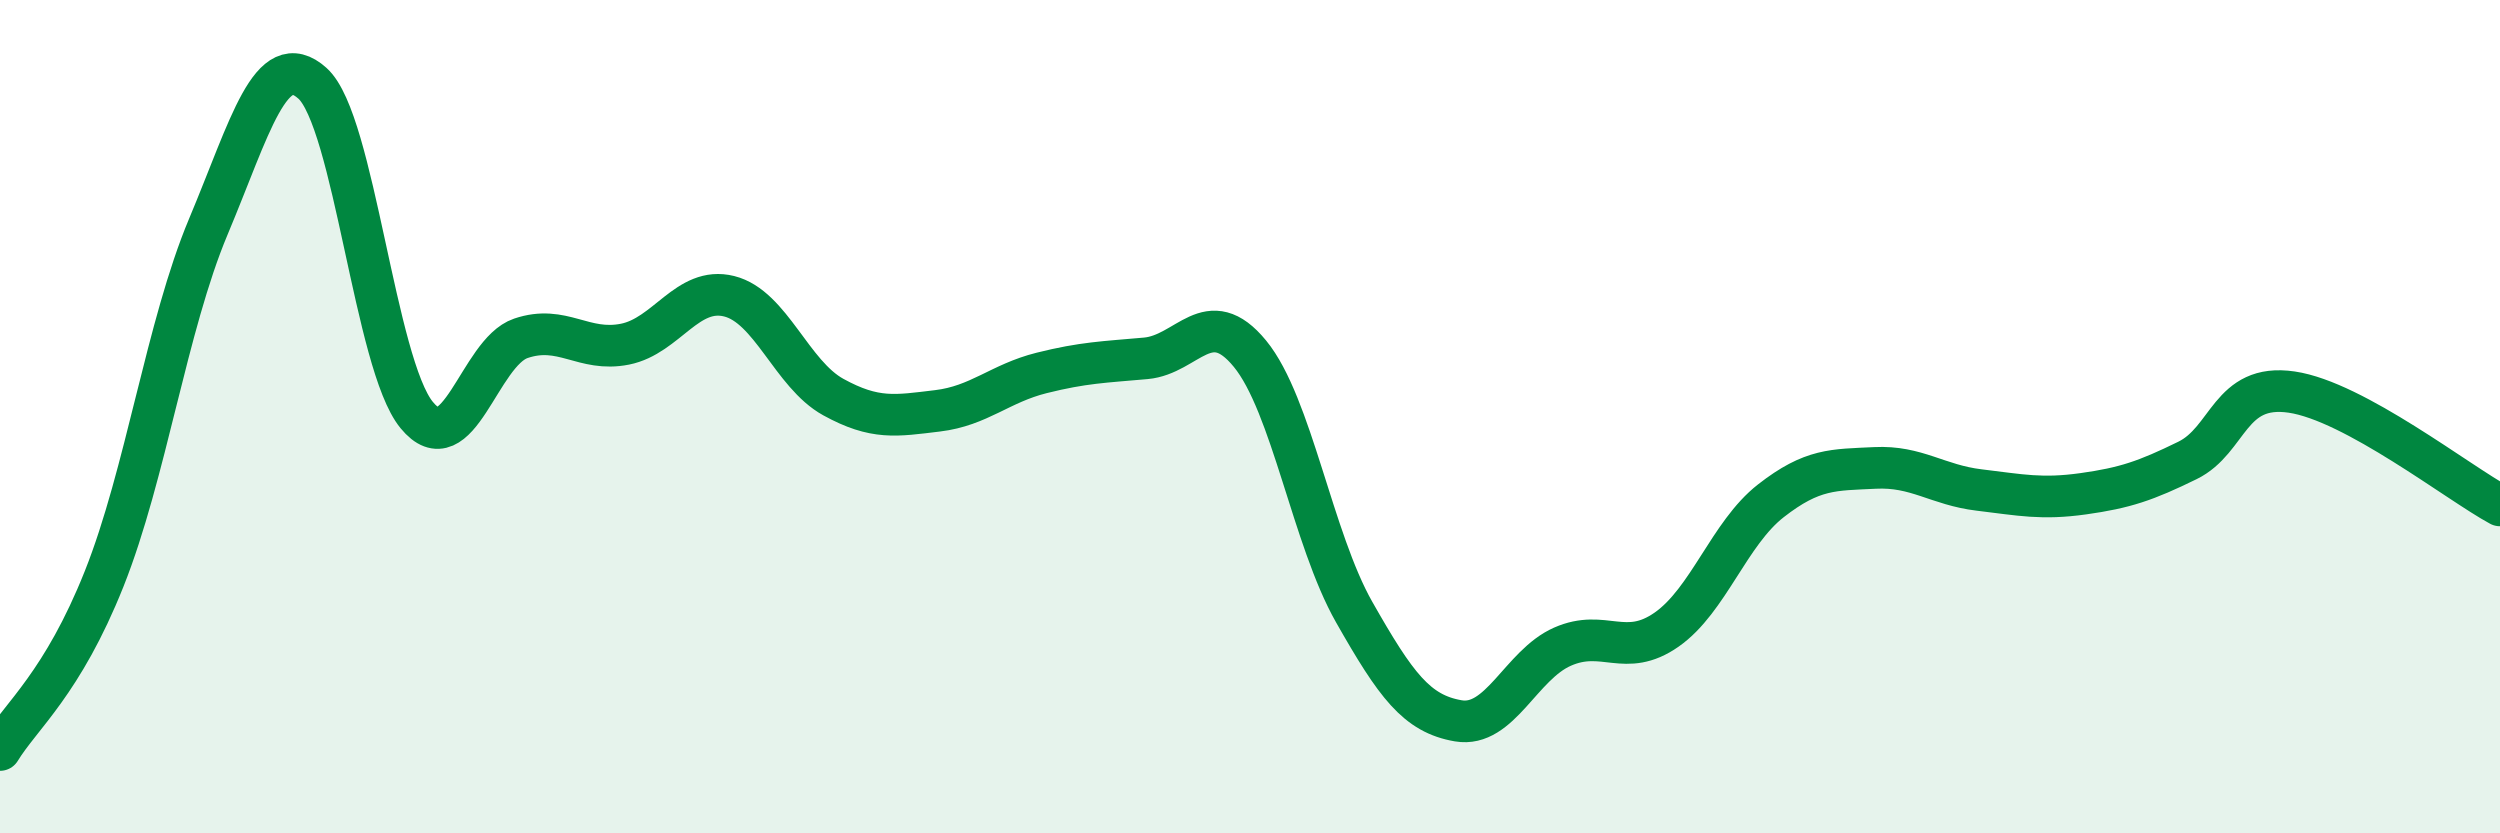
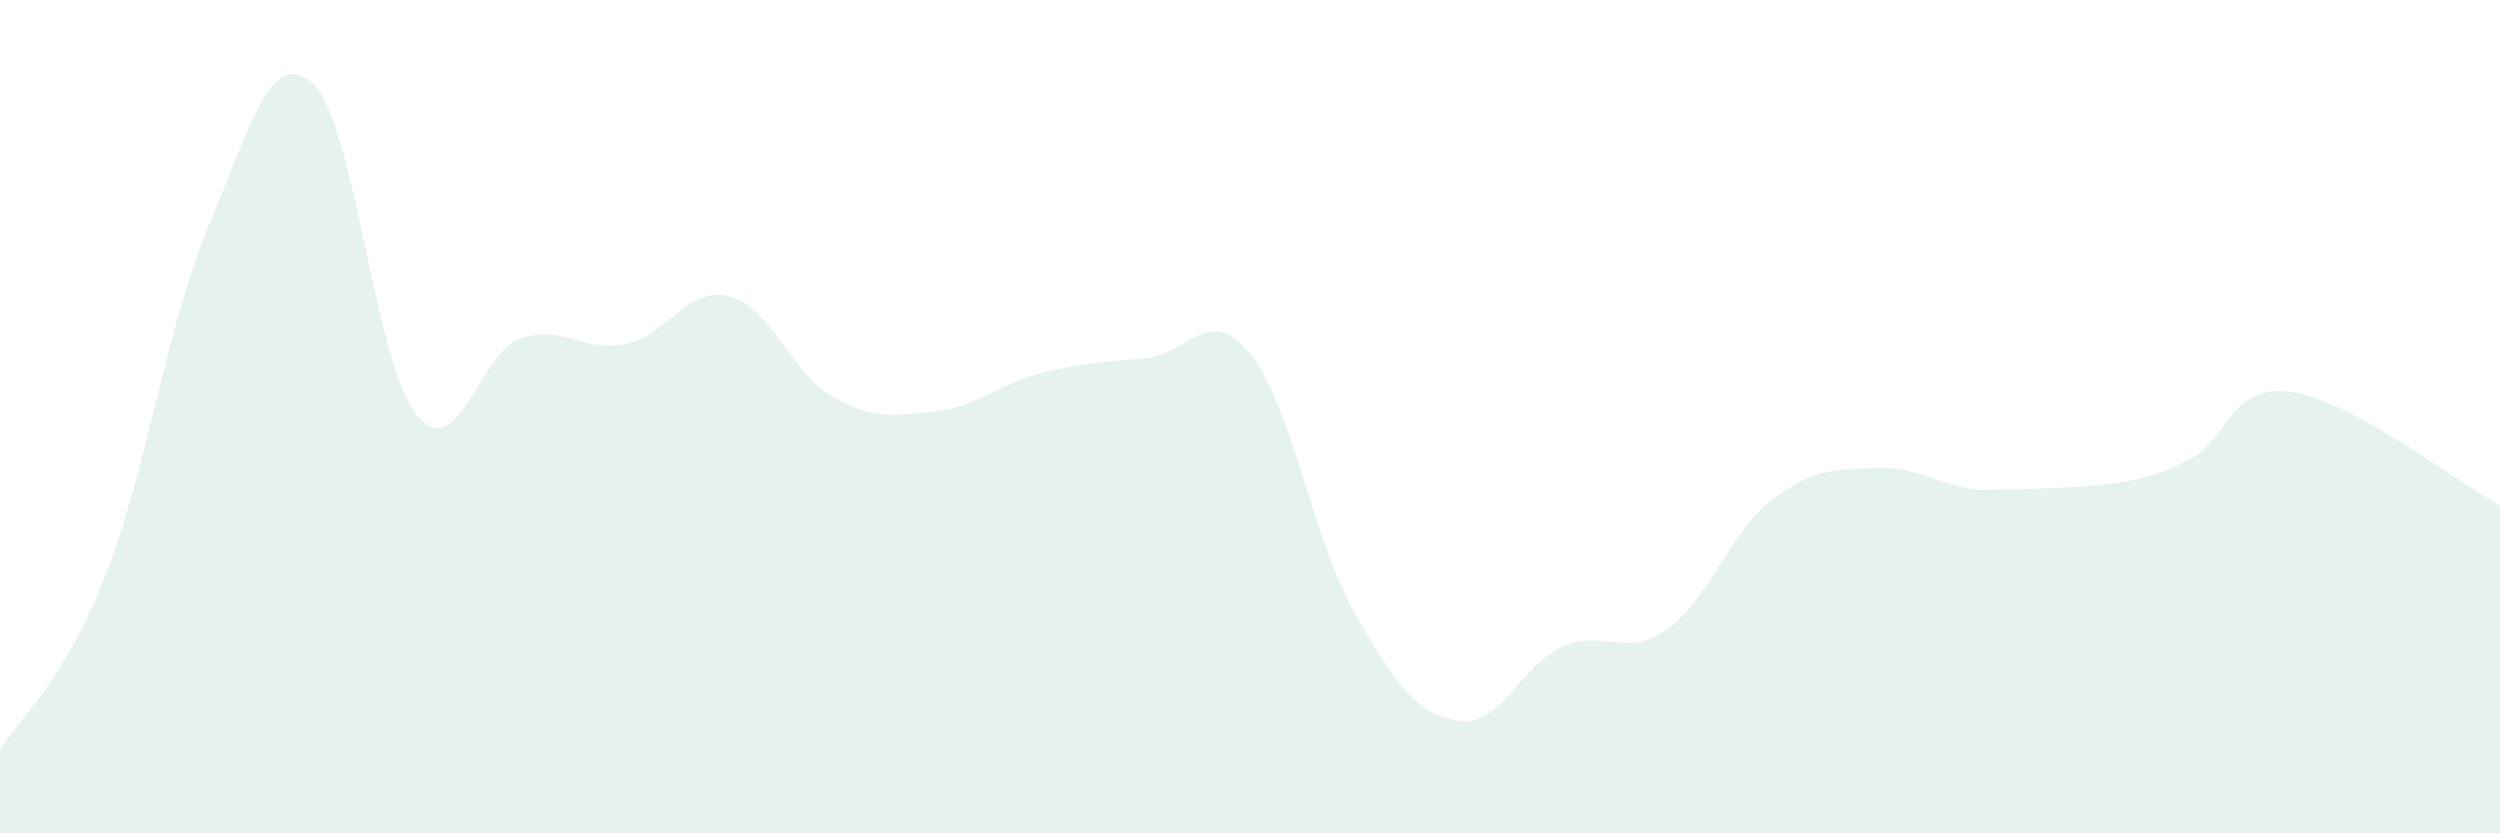
<svg xmlns="http://www.w3.org/2000/svg" width="60" height="20" viewBox="0 0 60 20">
-   <path d="M 0,18 C 0.5,17.18 1.5,16.4 2.5,13.89 C 3.5,11.38 4,7.82 5,5.44 C 6,3.06 6.5,1.1 7.5,2 C 8.5,2.9 9,8.74 10,9.96 C 11,11.18 11.5,8.46 12.5,8.12 C 13.5,7.78 14,8.46 15,8.26 C 16,8.06 16.5,6.86 17.5,7.11 C 18.5,7.36 19,8.98 20,9.53 C 21,10.08 21.5,9.98 22.5,9.86 C 23.5,9.74 24,9.2 25,8.95 C 26,8.7 26.5,8.69 27.5,8.6 C 28.5,8.51 29,7.27 30,8.49 C 31,9.71 31.5,12.93 32.5,14.69 C 33.5,16.45 34,17.13 35,17.3 C 36,17.47 36.5,15.96 37.5,15.52 C 38.5,15.08 39,15.81 40,15.11 C 41,14.41 41.5,12.8 42.5,12.02 C 43.5,11.24 44,11.28 45,11.23 C 46,11.18 46.5,11.64 47.5,11.76 C 48.5,11.88 49,11.99 50,11.85 C 51,11.71 51.5,11.54 52.5,11.05 C 53.5,10.56 53.5,9.19 55,9.41 C 56.5,9.63 59,11.59 60,12.13L60 20L0 20Z" fill="#008740" opacity="0.1" stroke-linecap="round" stroke-linejoin="round" />
-   <path d="M 0,18 C 0.5,17.18 1.5,16.4 2.5,13.89 C 3.5,11.38 4,7.82 5,5.44 C 6,3.06 6.5,1.1 7.5,2 C 8.5,2.9 9,8.74 10,9.96 C 11,11.18 11.5,8.46 12.5,8.12 C 13.5,7.78 14,8.46 15,8.26 C 16,8.06 16.5,6.86 17.5,7.11 C 18.5,7.36 19,8.98 20,9.53 C 21,10.08 21.5,9.98 22.5,9.86 C 23.5,9.74 24,9.2 25,8.95 C 26,8.7 26.5,8.69 27.5,8.6 C 28.5,8.51 29,7.27 30,8.49 C 31,9.71 31.5,12.93 32.5,14.69 C 33.5,16.45 34,17.13 35,17.3 C 36,17.47 36.5,15.96 37.5,15.52 C 38.5,15.08 39,15.81 40,15.11 C 41,14.41 41.5,12.8 42.5,12.02 C 43.5,11.24 44,11.28 45,11.23 C 46,11.18 46.5,11.64 47.5,11.76 C 48.5,11.88 49,11.99 50,11.85 C 51,11.71 51.5,11.54 52.5,11.05 C 53.5,10.56 53.5,9.19 55,9.41 C 56.5,9.63 59,11.59 60,12.13" stroke="#008740" stroke-width="1" fill="none" stroke-linecap="round" stroke-linejoin="round" />
+   <path d="M 0,18 C 0.5,17.18 1.5,16.4 2.5,13.89 C 3.5,11.38 4,7.82 5,5.44 C 6,3.06 6.5,1.1 7.5,2 C 8.5,2.9 9,8.74 10,9.96 C 11,11.18 11.5,8.46 12.5,8.12 C 13.5,7.78 14,8.46 15,8.26 C 16,8.06 16.5,6.86 17.5,7.11 C 18.5,7.36 19,8.98 20,9.53 C 21,10.08 21.5,9.98 22.5,9.86 C 23.5,9.74 24,9.2 25,8.95 C 26,8.7 26.5,8.69 27.5,8.6 C 28.5,8.51 29,7.27 30,8.49 C 31,9.71 31.5,12.93 32.5,14.69 C 33.5,16.45 34,17.13 35,17.3 C 36,17.47 36.5,15.96 37.5,15.52 C 38.5,15.08 39,15.81 40,15.11 C 41,14.41 41.5,12.8 42.5,12.02 C 43.5,11.24 44,11.28 45,11.23 C 46,11.18 46.5,11.64 47.5,11.76 C 51,11.71 51.5,11.54 52.5,11.05 C 53.5,10.56 53.5,9.19 55,9.41 C 56.5,9.63 59,11.59 60,12.13L60 20L0 20Z" fill="#008740" opacity="0.1" stroke-linecap="round" stroke-linejoin="round" />
</svg>